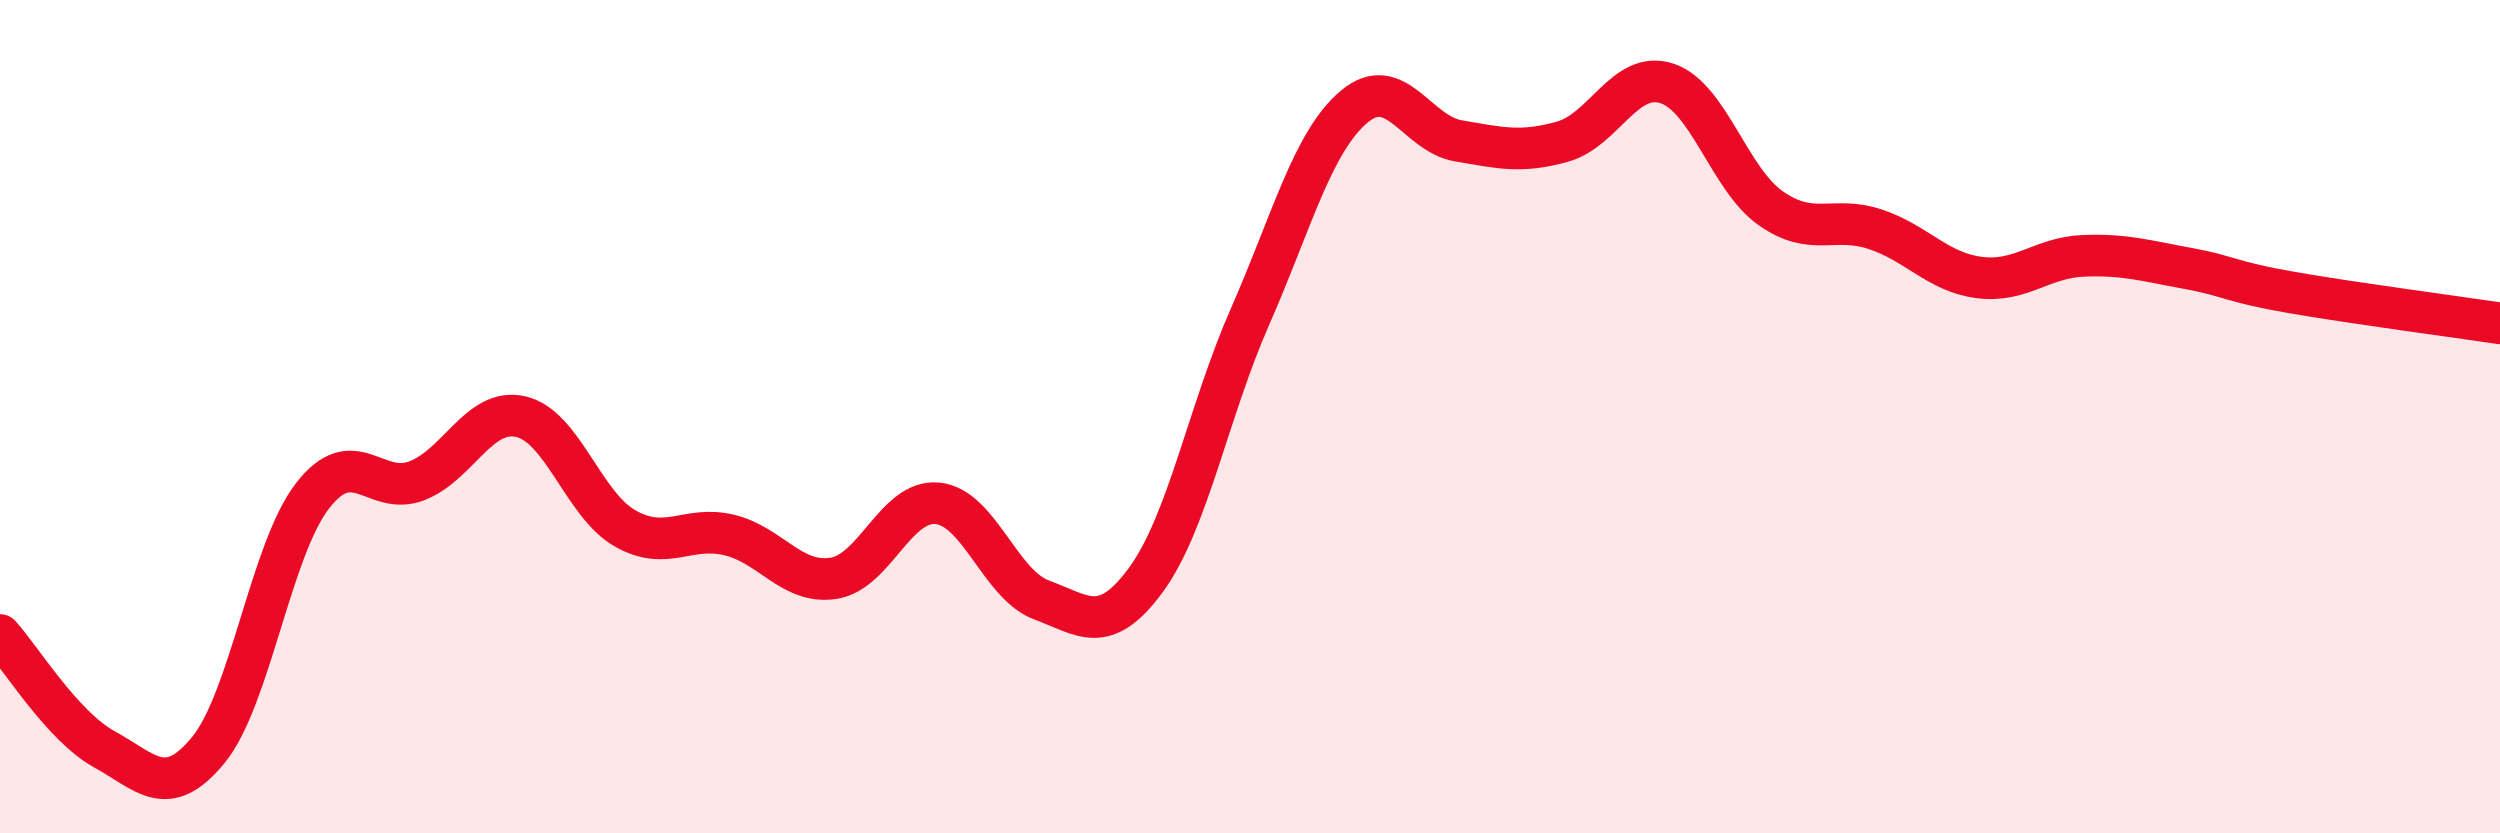
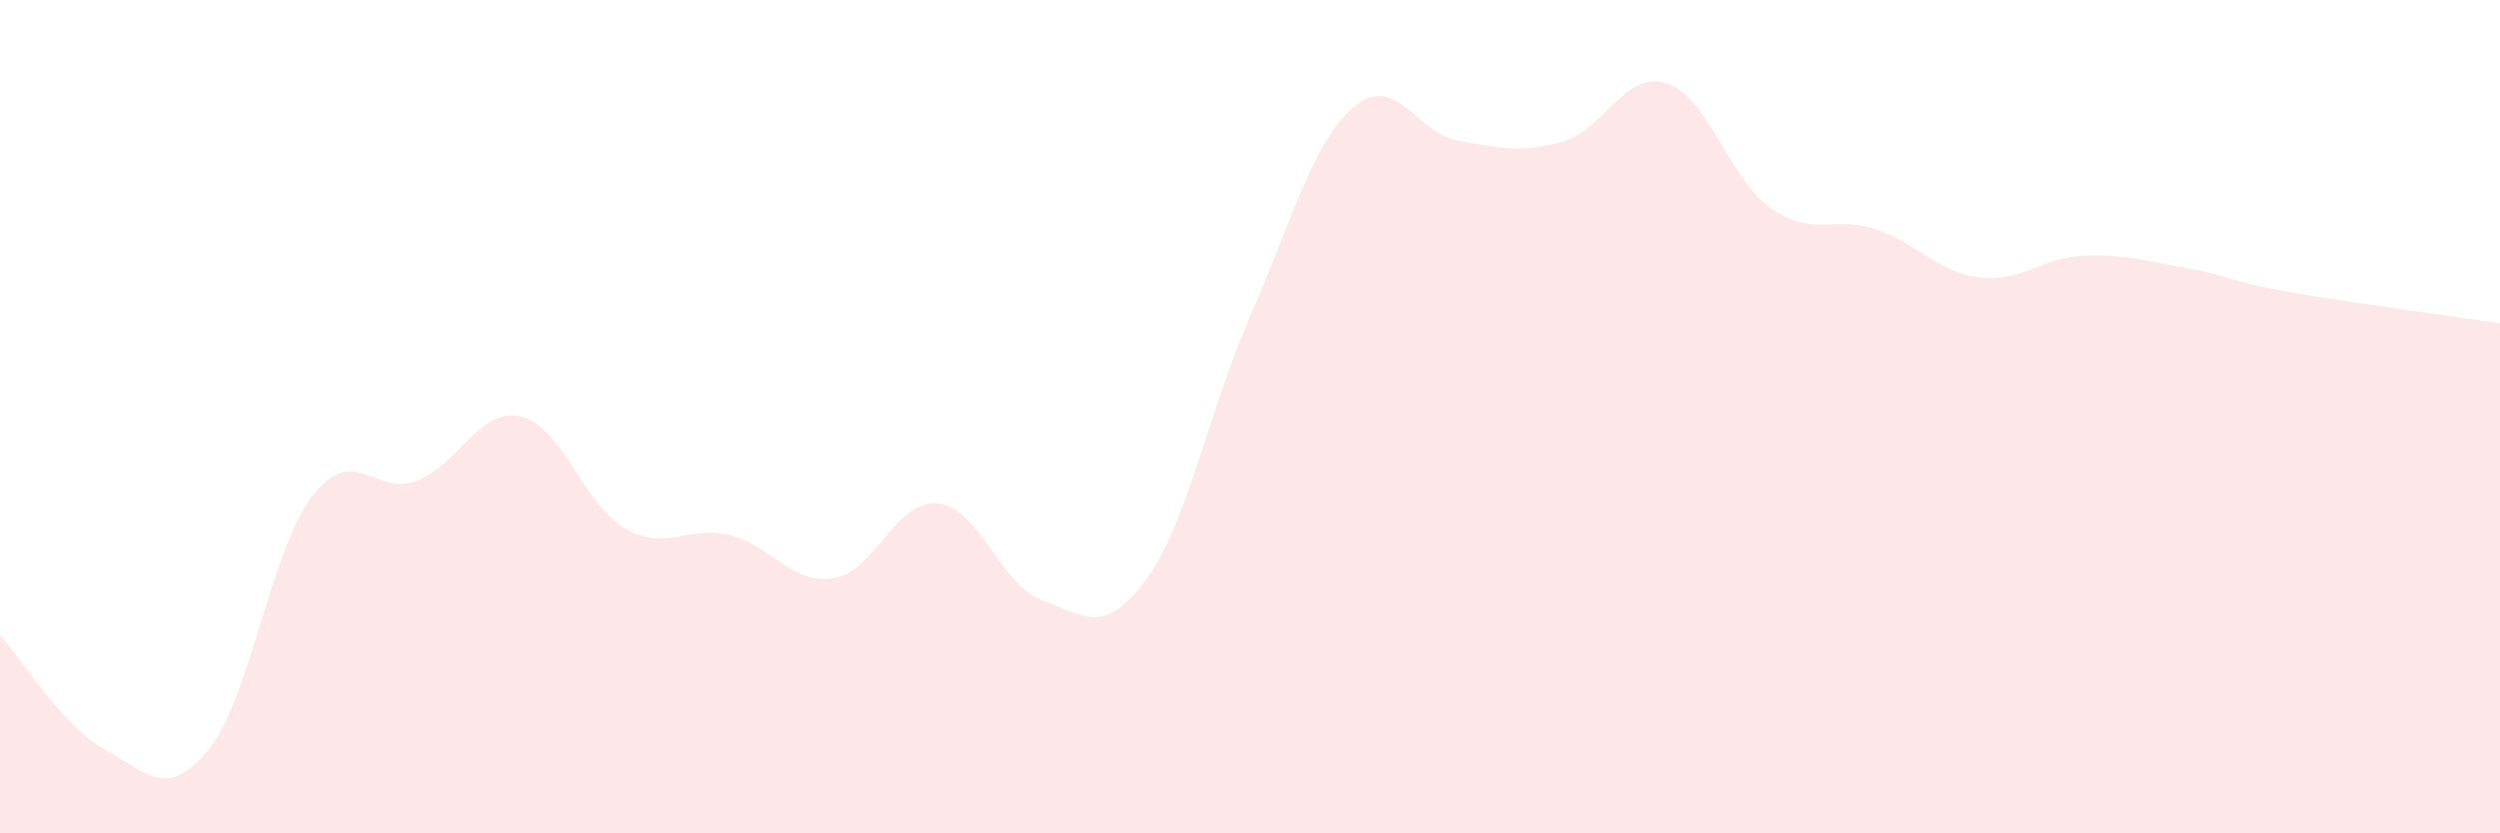
<svg xmlns="http://www.w3.org/2000/svg" width="60" height="20" viewBox="0 0 60 20">
  <path d="M 0,15.24 C 0.5,15.79 1.5,17.43 2.5,17.98 C 3.5,18.53 4,19.22 5,18 C 6,16.78 6.5,13.19 7.5,11.9 C 8.5,10.61 9,11.92 10,11.54 C 11,11.16 11.5,9.77 12.5,10 C 13.5,10.23 14,12.11 15,12.68 C 16,13.25 16.5,12.6 17.5,12.84 C 18.5,13.08 19,14.03 20,13.88 C 21,13.73 21.5,11.98 22.5,12.08 C 23.5,12.18 24,14.03 25,14.4 C 26,14.77 26.5,15.28 27.5,13.92 C 28.5,12.56 29,9.87 30,7.6 C 31,5.33 31.5,3.4 32.5,2.56 C 33.5,1.72 34,3.21 35,3.38 C 36,3.55 36.5,3.68 37.5,3.4 C 38.5,3.12 39,1.68 40,2 C 41,2.32 41.5,4.3 42.5,5 C 43.5,5.7 44,5.17 45,5.5 C 46,5.83 46.5,6.53 47.5,6.66 C 48.5,6.79 49,6.18 50,6.14 C 51,6.1 51.5,6.26 52.5,6.44 C 53.5,6.62 53.5,6.76 55,7.02 C 56.5,7.28 59,7.61 60,7.76L60 20L0 20Z" fill="#EB0A25" opacity="0.1" stroke-linecap="round" stroke-linejoin="round" />
-   <path d="M 0,15.24 C 0.5,15.79 1.5,17.43 2.5,17.98 C 3.5,18.53 4,19.22 5,18 C 6,16.78 6.5,13.19 7.5,11.9 C 8.5,10.61 9,11.92 10,11.54 C 11,11.16 11.5,9.77 12.5,10 C 13.5,10.23 14,12.11 15,12.68 C 16,13.25 16.5,12.6 17.5,12.84 C 18.5,13.08 19,14.03 20,13.88 C 21,13.73 21.5,11.98 22.5,12.08 C 23.5,12.18 24,14.03 25,14.4 C 26,14.77 26.5,15.28 27.5,13.92 C 28.5,12.56 29,9.87 30,7.6 C 31,5.33 31.5,3.4 32.5,2.56 C 33.5,1.72 34,3.21 35,3.38 C 36,3.55 36.5,3.68 37.5,3.4 C 38.5,3.12 39,1.68 40,2 C 41,2.32 41.5,4.3 42.5,5 C 43.5,5.7 44,5.17 45,5.5 C 46,5.83 46.5,6.53 47.5,6.66 C 48.5,6.79 49,6.18 50,6.14 C 51,6.1 51.5,6.26 52.5,6.44 C 53.5,6.62 53.5,6.76 55,7.02 C 56.5,7.28 59,7.61 60,7.76" stroke="#EB0A25" stroke-width="1" fill="none" stroke-linecap="round" stroke-linejoin="round" />
</svg>